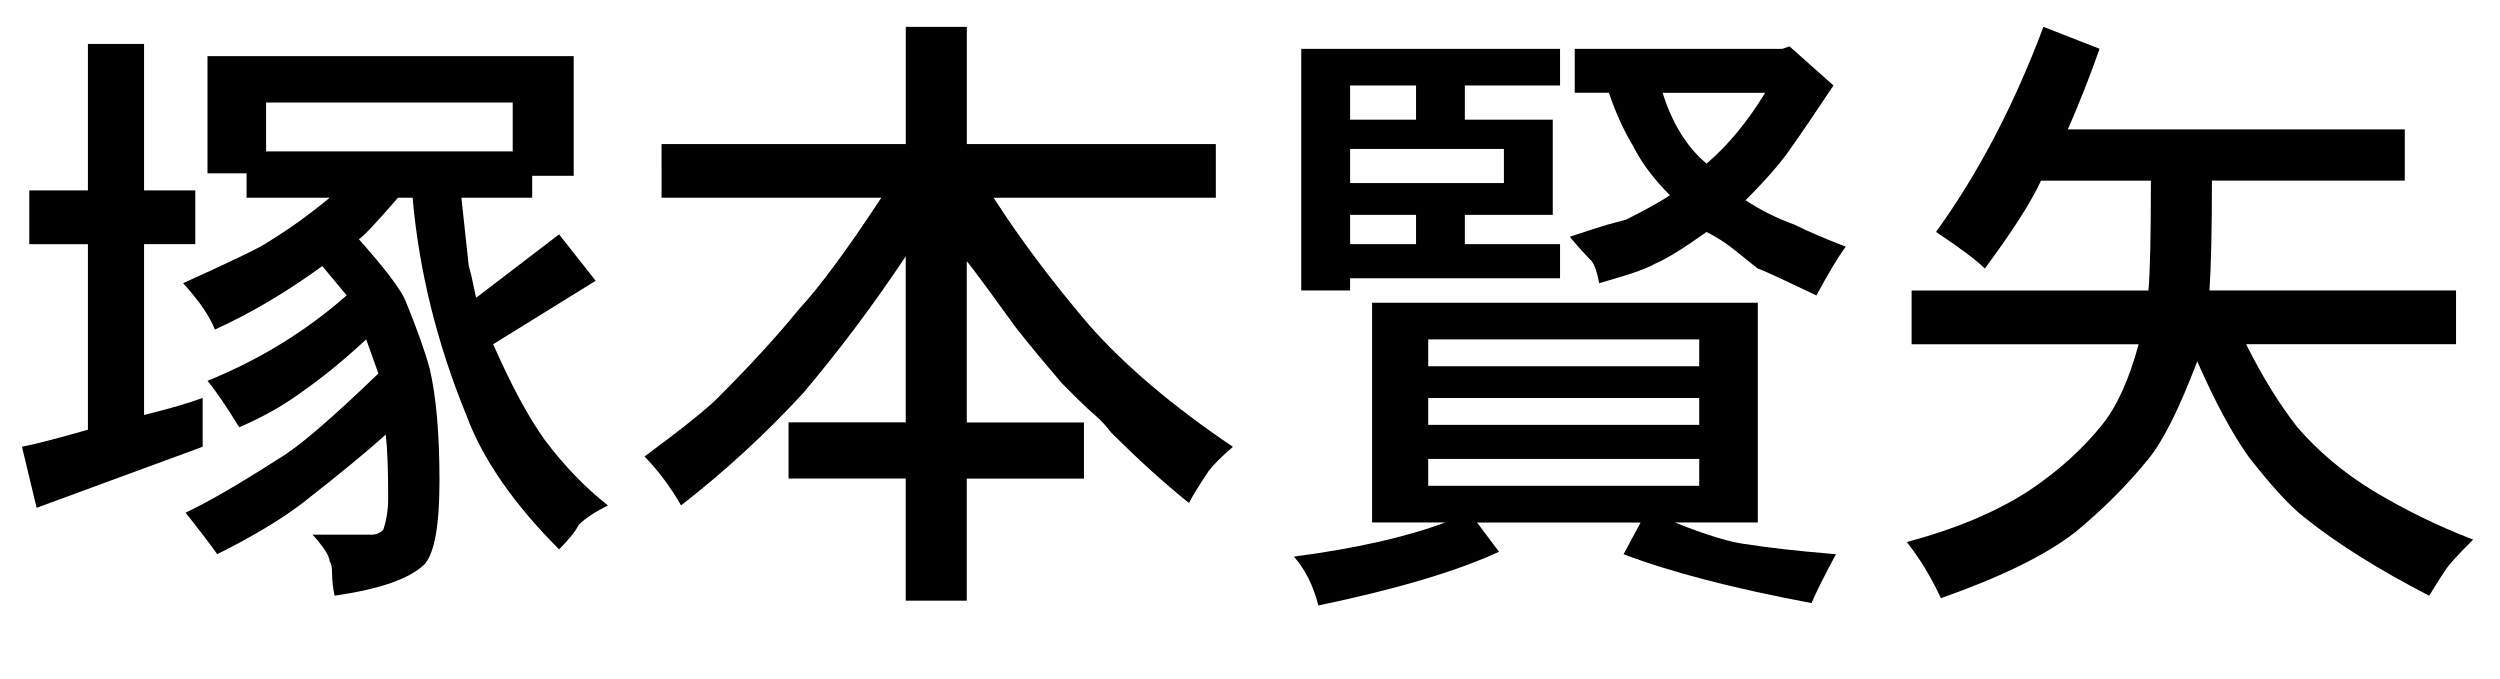
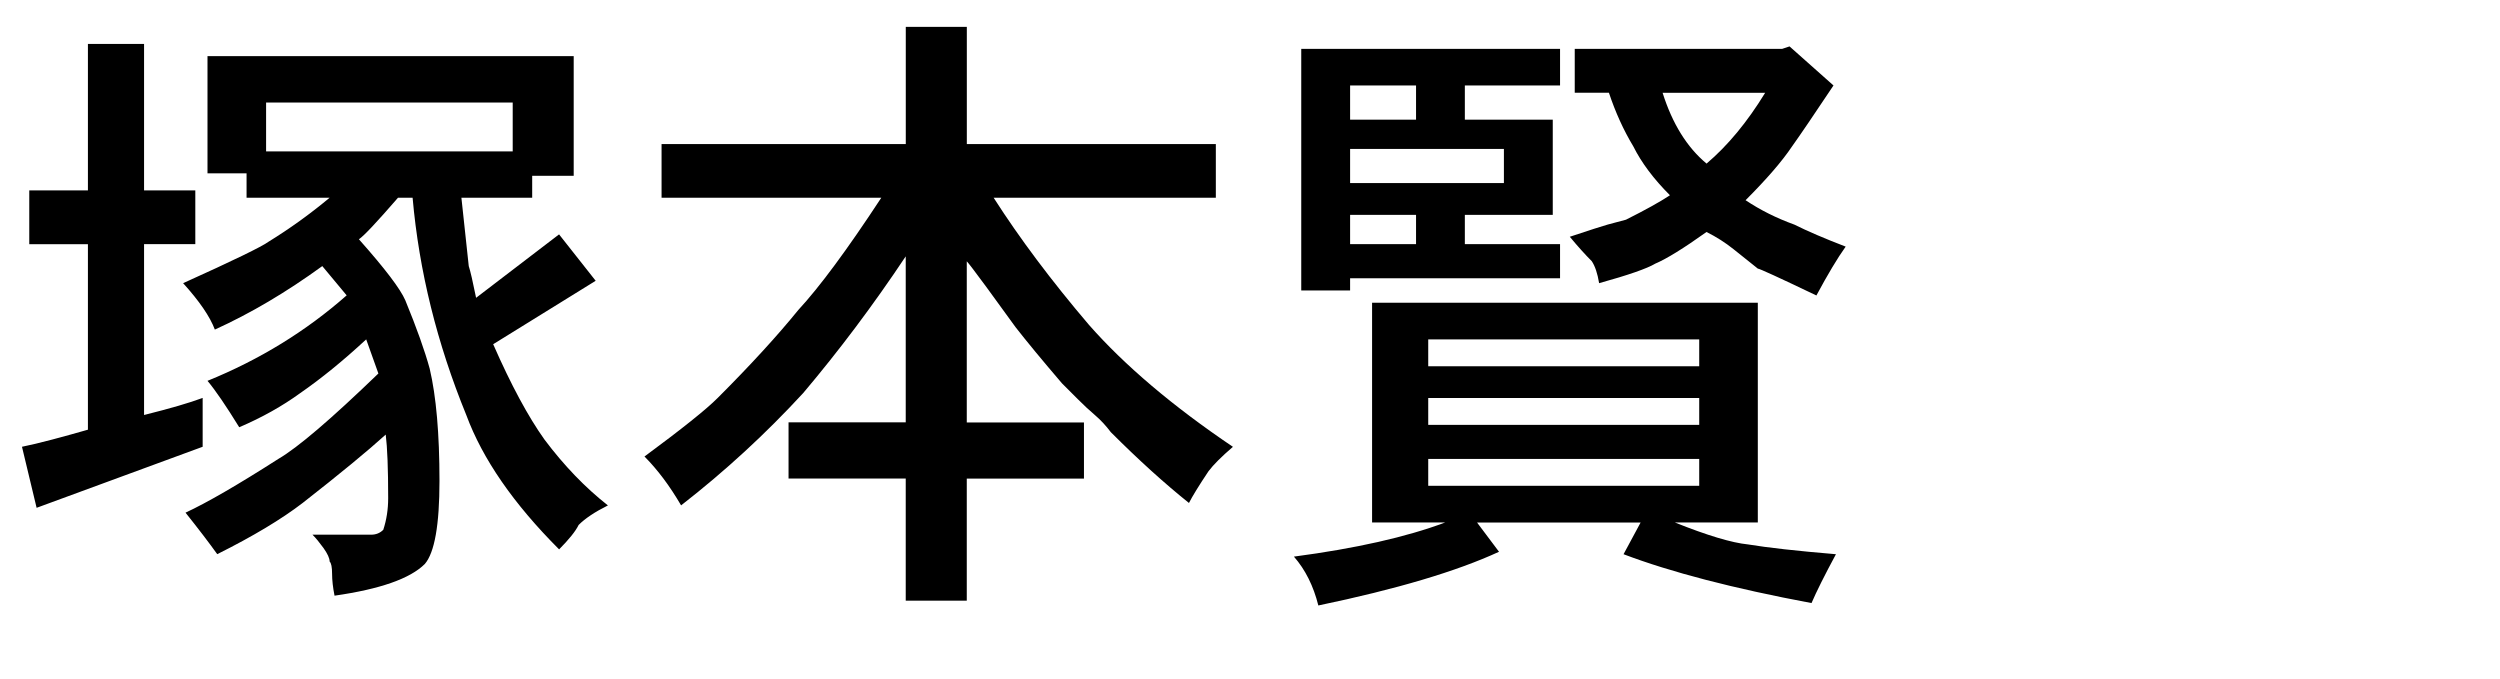
<svg xmlns="http://www.w3.org/2000/svg" version="1.1" id="レイヤー_1" x="0px" y="0px" width="48px" height="13.031px" viewBox="0 0 48 13.031" enable-background="new 0 0 48 13.031" xml:space="preserve">
  <g>
    <path d="M1.688,3.656V0.844h1.078v2.812H3.75v1.031H2.766v3.281c0.5-0.125,0.875-0.234,1.125-0.328v0.938L0.703,9.75L0.422,8.578   C0.578,8.547,0.773,8.5,1.008,8.438c0.234-0.062,0.461-0.125,0.68-0.188V4.688H0.562V3.656H1.688z M3.984,3.328v-2.25h7.031v2.297   h-0.797v0.422H8.859L9,5.109c0.031,0.094,0.078,0.297,0.141,0.609L10.734,4.5l0.703,0.891L9.469,6.609   C9.812,7.391,10.141,8,10.453,8.438c0.375,0.5,0.781,0.922,1.219,1.266c-0.25,0.125-0.438,0.25-0.562,0.375   c-0.031,0.063-0.078,0.133-0.141,0.211c-0.063,0.078-0.141,0.164-0.234,0.258C9.859,9.672,9.265,8.812,8.953,7.969   C8.391,6.594,8.046,5.203,7.922,3.797H7.641c-0.406,0.469-0.656,0.734-0.75,0.797c0.5,0.562,0.797,0.954,0.891,1.172   C8,6.297,8.156,6.734,8.25,7.078c0.125,0.532,0.188,1.25,0.188,2.156c0,0.844-0.094,1.375-0.281,1.594   c-0.281,0.281-0.86,0.484-1.734,0.609c-0.031-0.157-0.047-0.297-0.047-0.422c0-0.125-0.016-0.204-0.047-0.234   c0-0.063-0.04-0.148-0.117-0.258C6.133,10.414,6.062,10.328,6,10.266h1.125c0.094,0,0.171-0.031,0.234-0.094   c0.062-0.188,0.094-0.391,0.094-0.609c0-0.562-0.016-0.968-0.047-1.219c-0.344,0.312-0.875,0.75-1.594,1.312   c-0.406,0.312-0.954,0.641-1.641,0.984c-0.157-0.219-0.359-0.484-0.609-0.797c0.406-0.188,1-0.531,1.781-1.031   c0.375-0.218,1.015-0.766,1.922-1.641L7.031,6.516c-0.438,0.406-0.86,0.75-1.266,1.031c-0.344,0.25-0.734,0.469-1.172,0.656   C4.343,7.797,4.141,7.5,3.984,7.312c1-0.406,1.891-0.953,2.672-1.641L6.188,5.109C5.5,5.609,4.812,6.016,4.125,6.328   c-0.094-0.25-0.297-0.546-0.609-0.891C4.484,5,5.031,4.734,5.156,4.641c0.406-0.25,0.797-0.531,1.172-0.844H4.734V3.328H3.984z    M9.844,2.906V1.969H5.109v0.938H9.844z" />
    <path d="M17.391,2.766v-2.25h1.172v2.25h4.781v1.031h-4.266c0.5,0.781,1.109,1.594,1.828,2.438   c0.687,0.781,1.609,1.563,2.766,2.344c-0.219,0.188-0.375,0.344-0.469,0.469c-0.188,0.281-0.312,0.485-0.375,0.609   c-0.469-0.375-0.969-0.828-1.5-1.359c-0.094-0.125-0.195-0.234-0.305-0.328c-0.11-0.094-0.219-0.195-0.328-0.305   c-0.11-0.109-0.211-0.211-0.305-0.305c-0.375-0.438-0.672-0.797-0.891-1.078c-0.157-0.218-0.344-0.476-0.562-0.773   c-0.219-0.297-0.344-0.461-0.375-0.492v3.094h2.25v1.078h-2.25v2.344h-1.172V9.188h-2.25V8.109h2.25V4.922   c-0.625,0.938-1.282,1.812-1.969,2.625c-0.719,0.781-1.5,1.5-2.344,2.156c-0.219-0.375-0.453-0.687-0.703-0.938   c0.719-0.531,1.188-0.906,1.406-1.125c0.625-0.625,1.141-1.188,1.547-1.688c0.406-0.438,0.938-1.156,1.594-2.156h-4.219V2.766   H17.391z" />
    <path d="M26.344,10.031V5.812h7.406v4.219h-1.594c0.625,0.25,1.094,0.391,1.406,0.422c0.375,0.062,0.938,0.125,1.688,0.188   c-0.219,0.406-0.375,0.719-0.469,0.938c-1.5-0.281-2.703-0.594-3.609-0.938l0.328-0.609h-3.141l0.422,0.562   c-0.813,0.375-1.969,0.719-3.469,1.031c-0.094-0.375-0.25-0.688-0.469-0.938c1.188-0.157,2.156-0.375,2.906-0.656H26.344z    M24.984,5.578V0.938h4.969v0.703h-1.828v0.656h1.688v1.828h-1.688v0.562h1.828v0.656h-4.031v0.234H24.984z M27.188,2.297V1.641   h-1.266v0.656H27.188z M28.875,3.516V2.859h-2.953v0.656H28.875z M27.188,4.688V4.125h-1.266v0.562H27.188z M32.625,7.031V6.516   h-5.203v0.516H32.625z M32.625,8.156V7.641h-5.203v0.516H32.625z M32.625,9.328V8.812h-5.203v0.516H32.625z M30.234,0.938h3.984   l0.141-0.047l0.844,0.75c-0.375,0.562-0.641,0.954-0.797,1.172c-0.188,0.281-0.485,0.625-0.891,1.031   c0.281,0.188,0.593,0.344,0.938,0.469c0.25,0.125,0.578,0.266,0.984,0.422c-0.157,0.219-0.344,0.532-0.562,0.938   c-0.719-0.344-1.094-0.516-1.125-0.516c-0.157-0.125-0.312-0.25-0.469-0.375c-0.157-0.125-0.328-0.234-0.516-0.328   C32.328,4.766,32,4.969,31.781,5.062c-0.157,0.094-0.516,0.219-1.078,0.375c-0.031-0.188-0.078-0.328-0.141-0.422   c-0.125-0.125-0.266-0.281-0.422-0.469c0.375-0.125,0.617-0.203,0.727-0.234c0.109-0.031,0.227-0.062,0.352-0.094   c0.375-0.188,0.656-0.344,0.844-0.469c-0.312-0.312-0.547-0.625-0.703-0.938c-0.188-0.312-0.344-0.656-0.469-1.031h-0.656V0.938z    M32.766,3.141c0.406-0.344,0.781-0.797,1.125-1.359h-1.969C32.109,2.375,32.391,2.829,32.766,3.141z" />
-     <path d="M39.703,2.484h6.469v0.984h-3.703c0,0.938-0.016,1.641-0.047,2.109h4.734v1.031h-4.031c0.312,0.625,0.64,1.156,0.984,1.594   C44.515,8.672,45,9.078,45.562,9.422c0.625,0.375,1.266,0.688,1.922,0.938c-0.281,0.281-0.453,0.469-0.516,0.562   c-0.125,0.188-0.234,0.359-0.328,0.516c-0.969-0.5-1.766-1-2.391-1.5c-0.281-0.218-0.641-0.609-1.078-1.172   c-0.312-0.438-0.641-1.047-0.984-1.828c-0.344,0.907-0.656,1.531-0.938,1.875c-0.406,0.5-0.875,0.969-1.406,1.406   c-0.562,0.438-1.422,0.859-2.578,1.266c-0.188-0.406-0.406-0.766-0.656-1.078c0.938-0.25,1.718-0.578,2.344-0.984   c0.562-0.375,1.031-0.797,1.406-1.266c0.281-0.344,0.516-0.859,0.703-1.547h-4.359V5.578h4.547   c0.031-0.344,0.047-1.047,0.047-2.109h-2.109C39,3.875,38.641,4.438,38.109,5.156C37.953,5,37.641,4.766,37.172,4.453   c0.812-1.125,1.5-2.438,2.062-3.938l1.078,0.422C40.125,1.469,39.921,1.985,39.703,2.484z" />
  </g>
</svg>